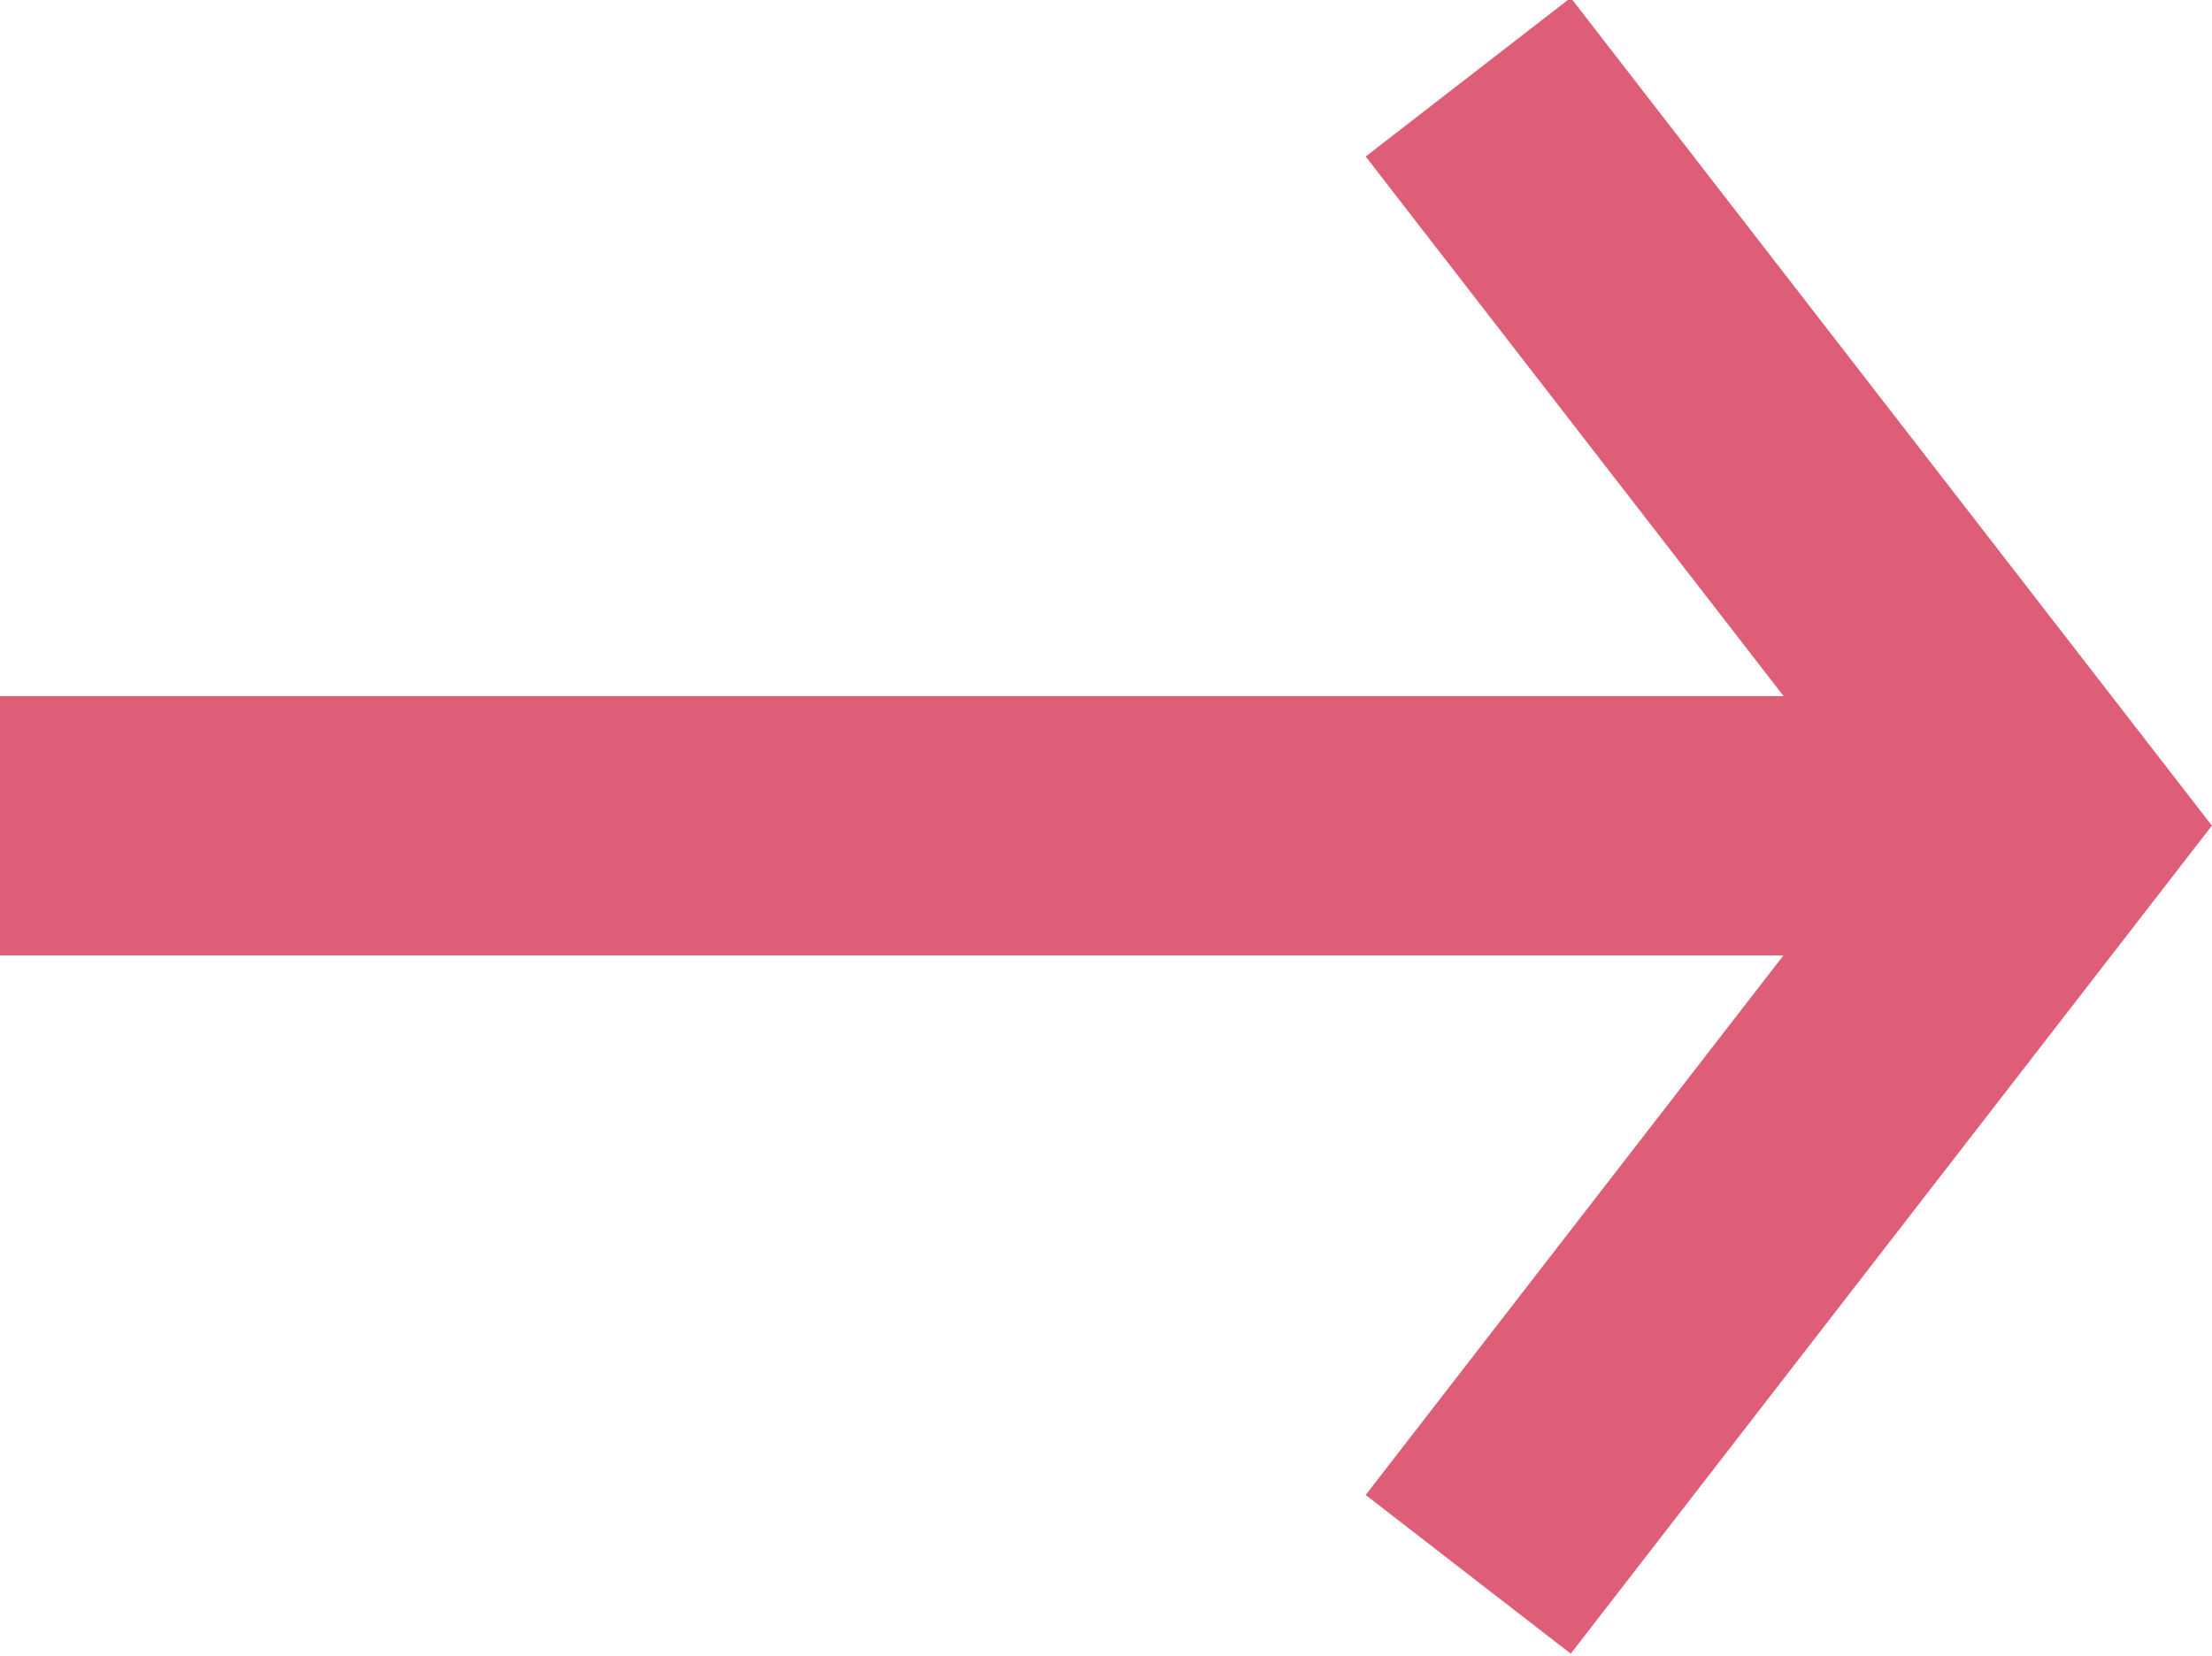
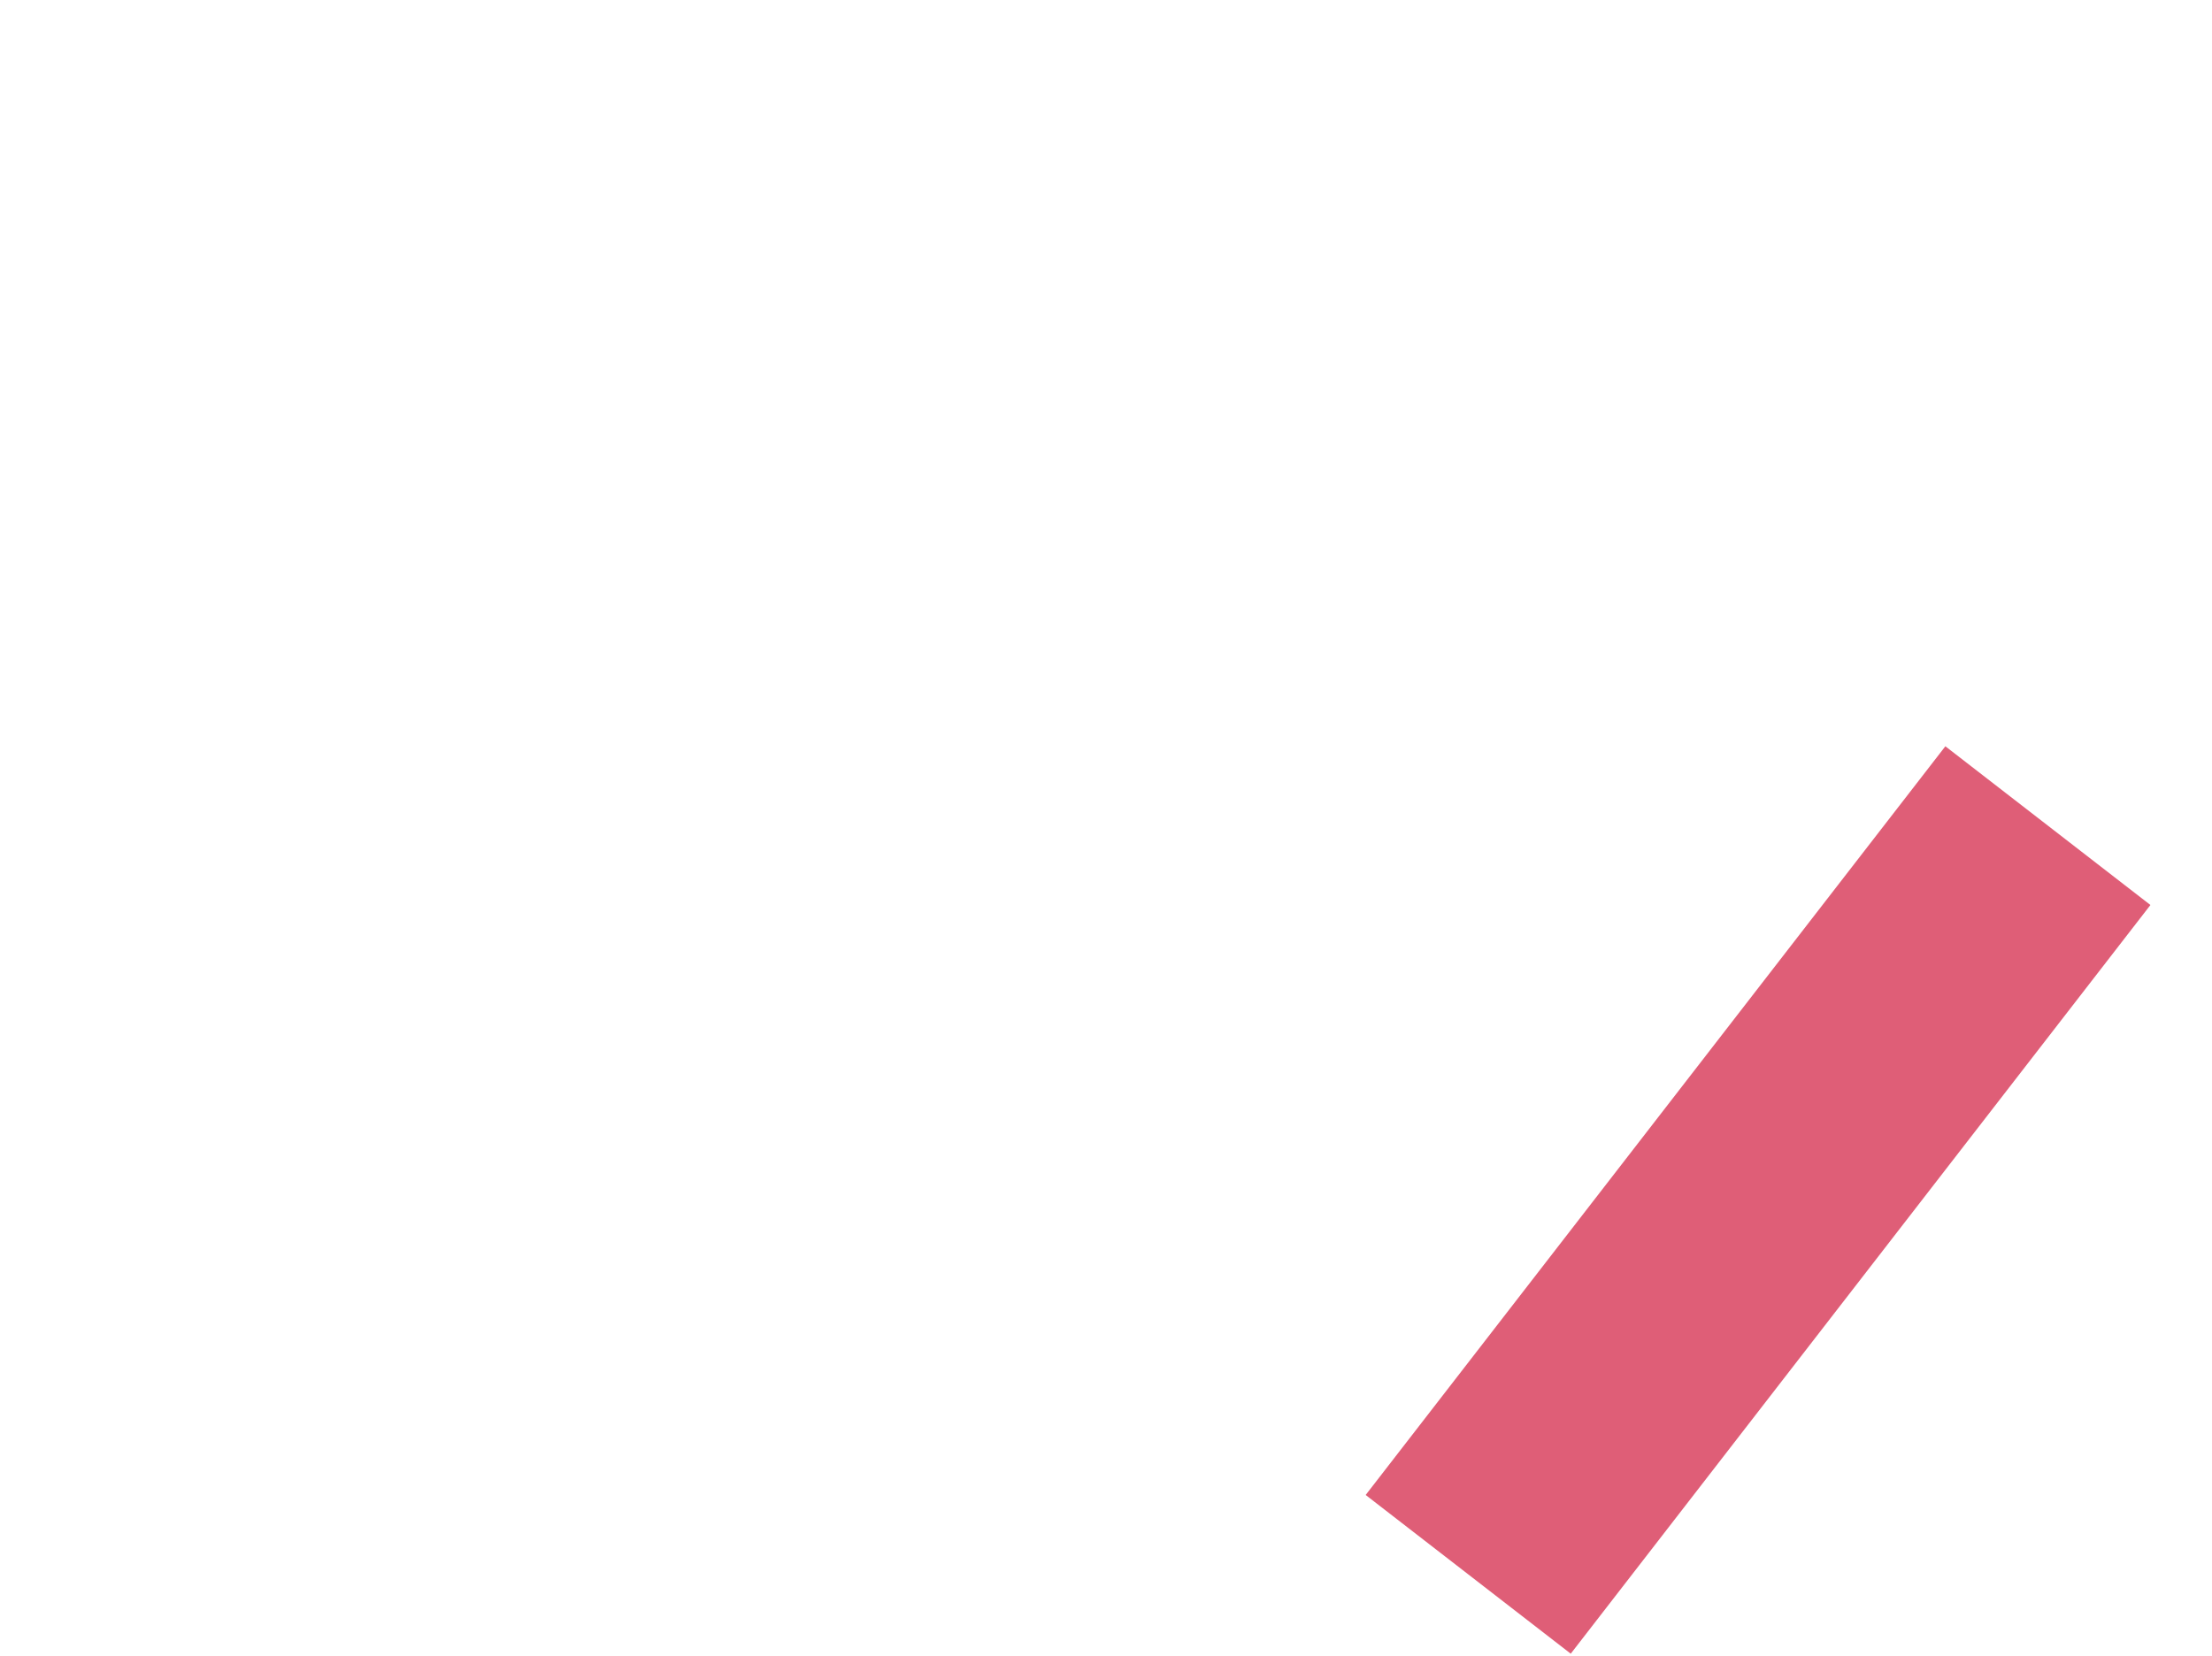
<svg xmlns="http://www.w3.org/2000/svg" version="1.1" id="Calque_1" x="0px" y="0px" width="34.117px" height="25.545px" viewBox="0 0 34.117 25.545" enable-background="new 0 0 34.117 25.545" xml:space="preserve">
  <g id="Groupe_7259" transform="translate(426.476 372.087) rotate(180)">
-     <line id="Ligne_2" fill="none" stroke="#DF5E77" stroke-width="4" x1="426.476" y1="359.348" x2="394.888" y2="359.348" />
-     <path id="Tracé_1" fill="none" stroke="#DF5E77" stroke-width="4" d="M403.831,347.8l-8.941,11.55l8.941,11.547" />
+     <path id="Tracé_1" fill="none" stroke="#DF5E77" stroke-width="4" d="M403.831,347.8l-8.941,11.55" />
  </g>
</svg>